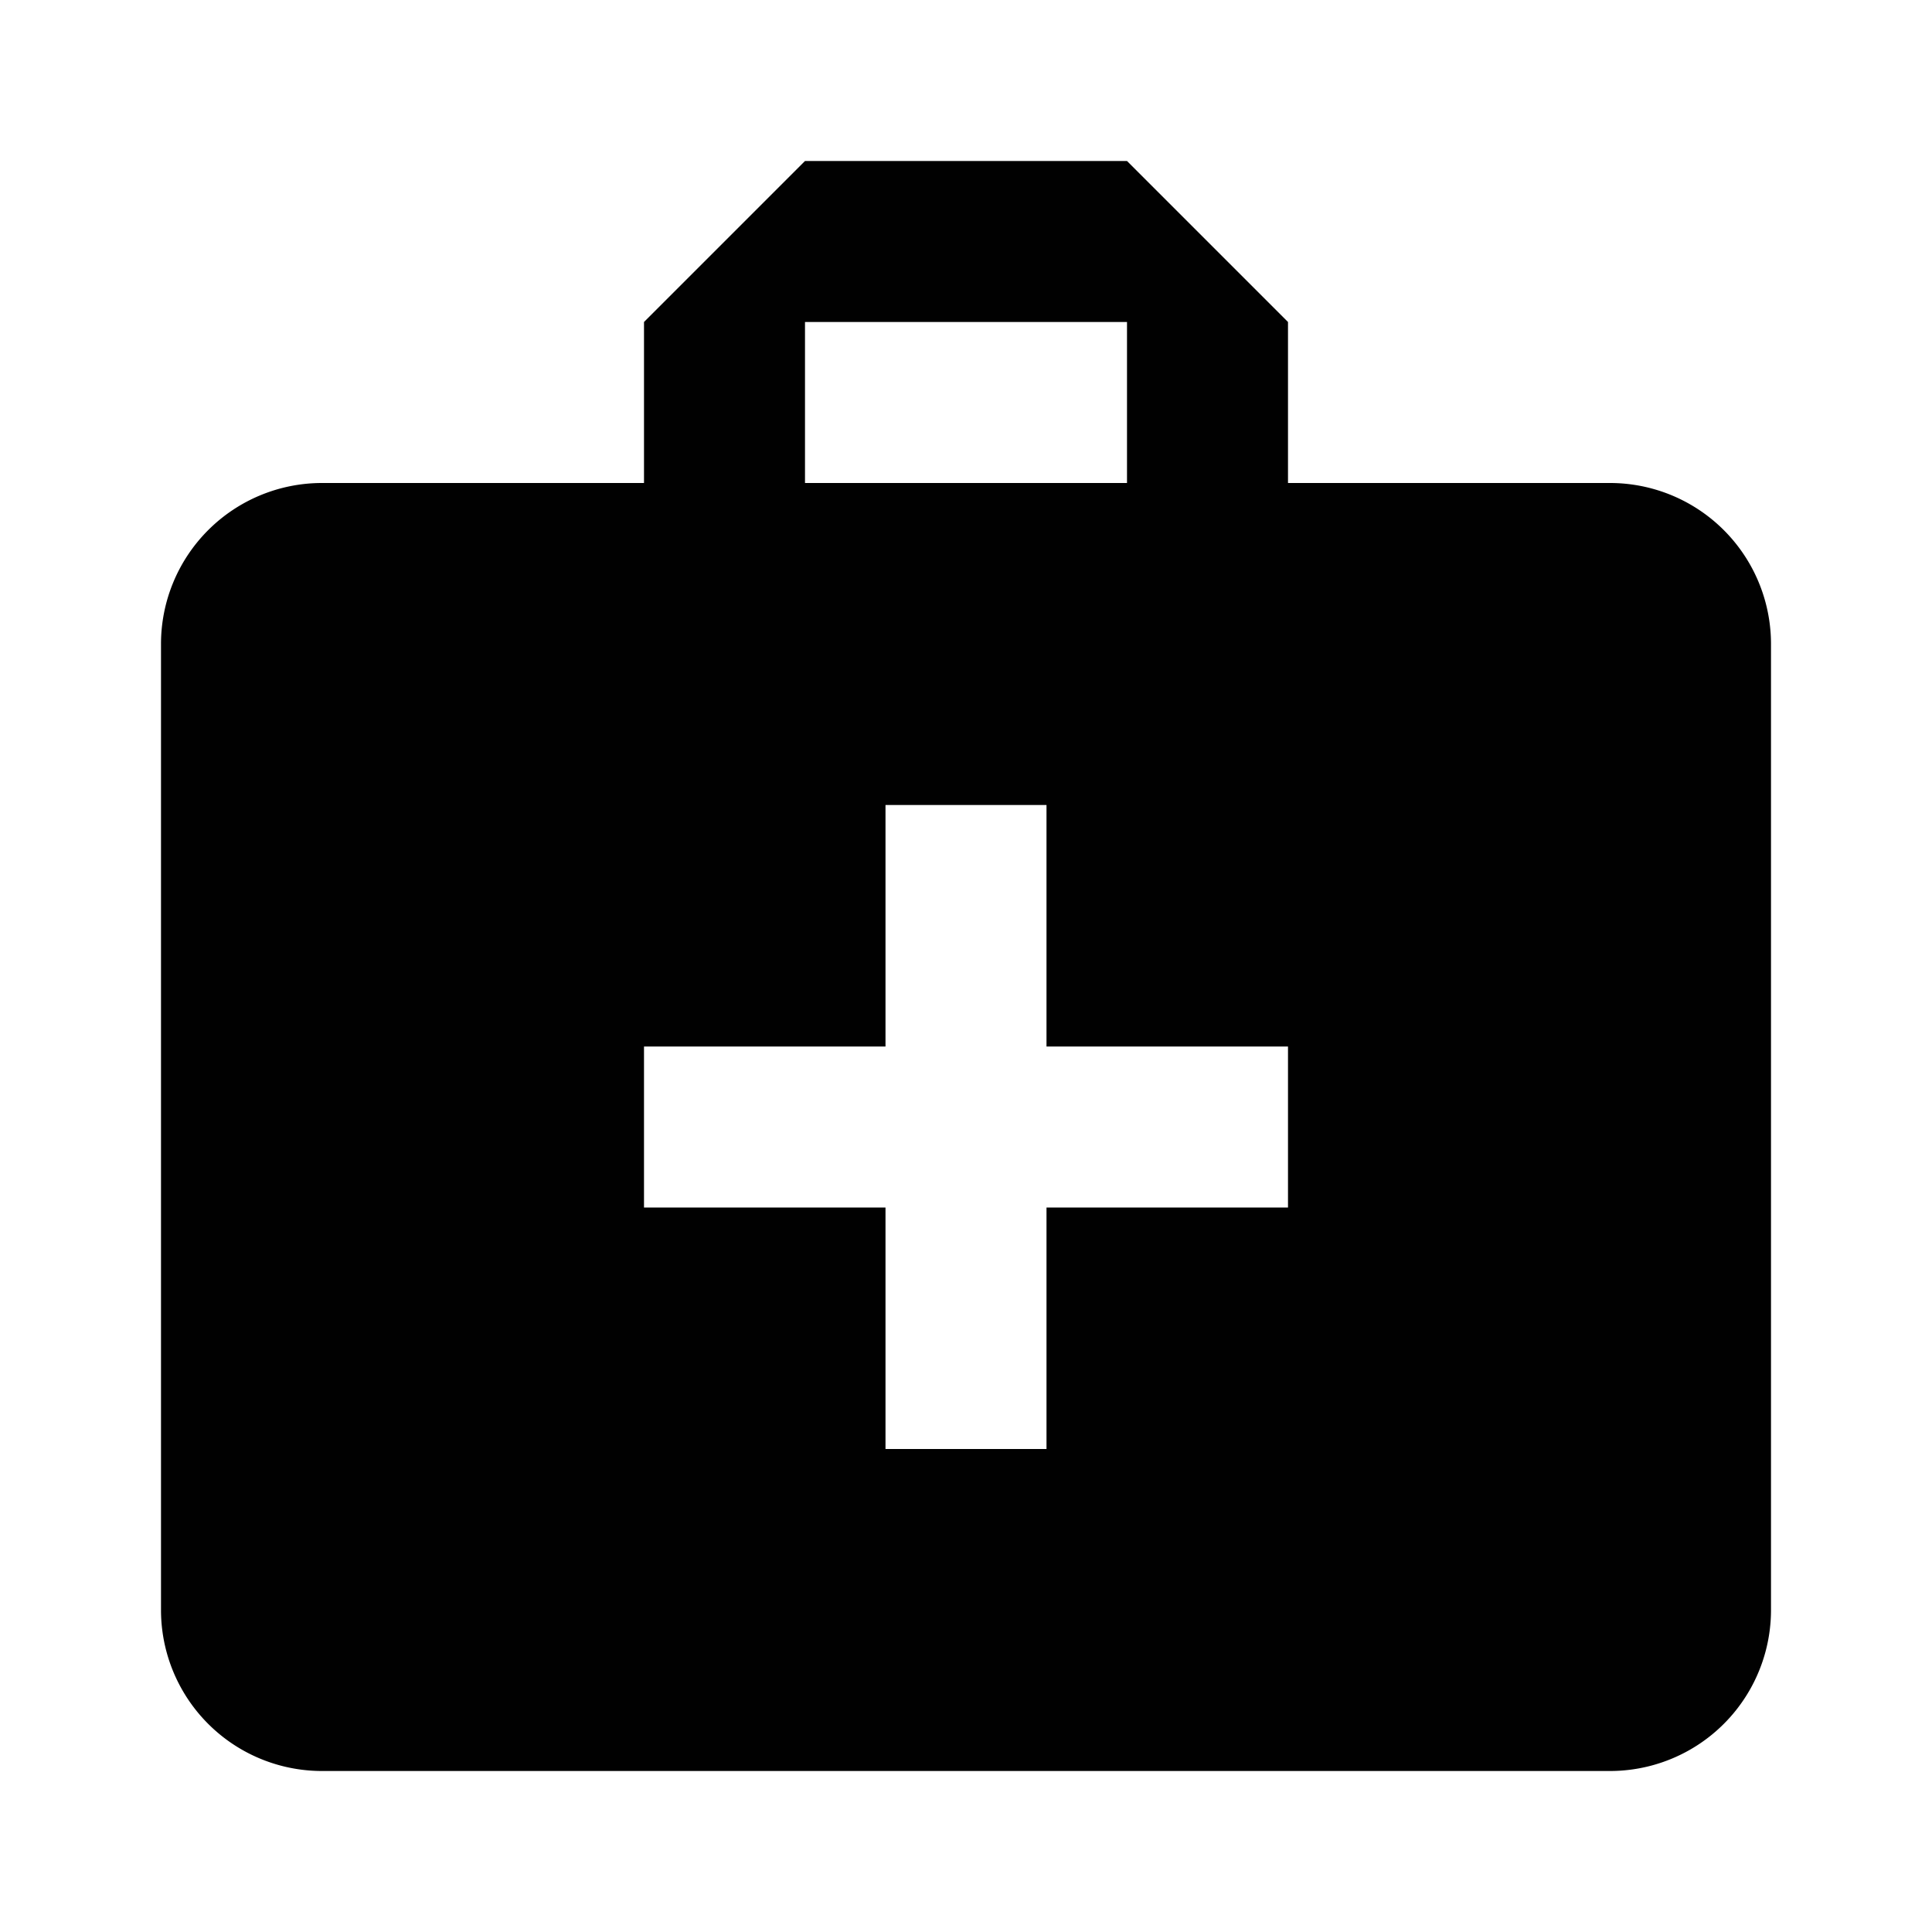
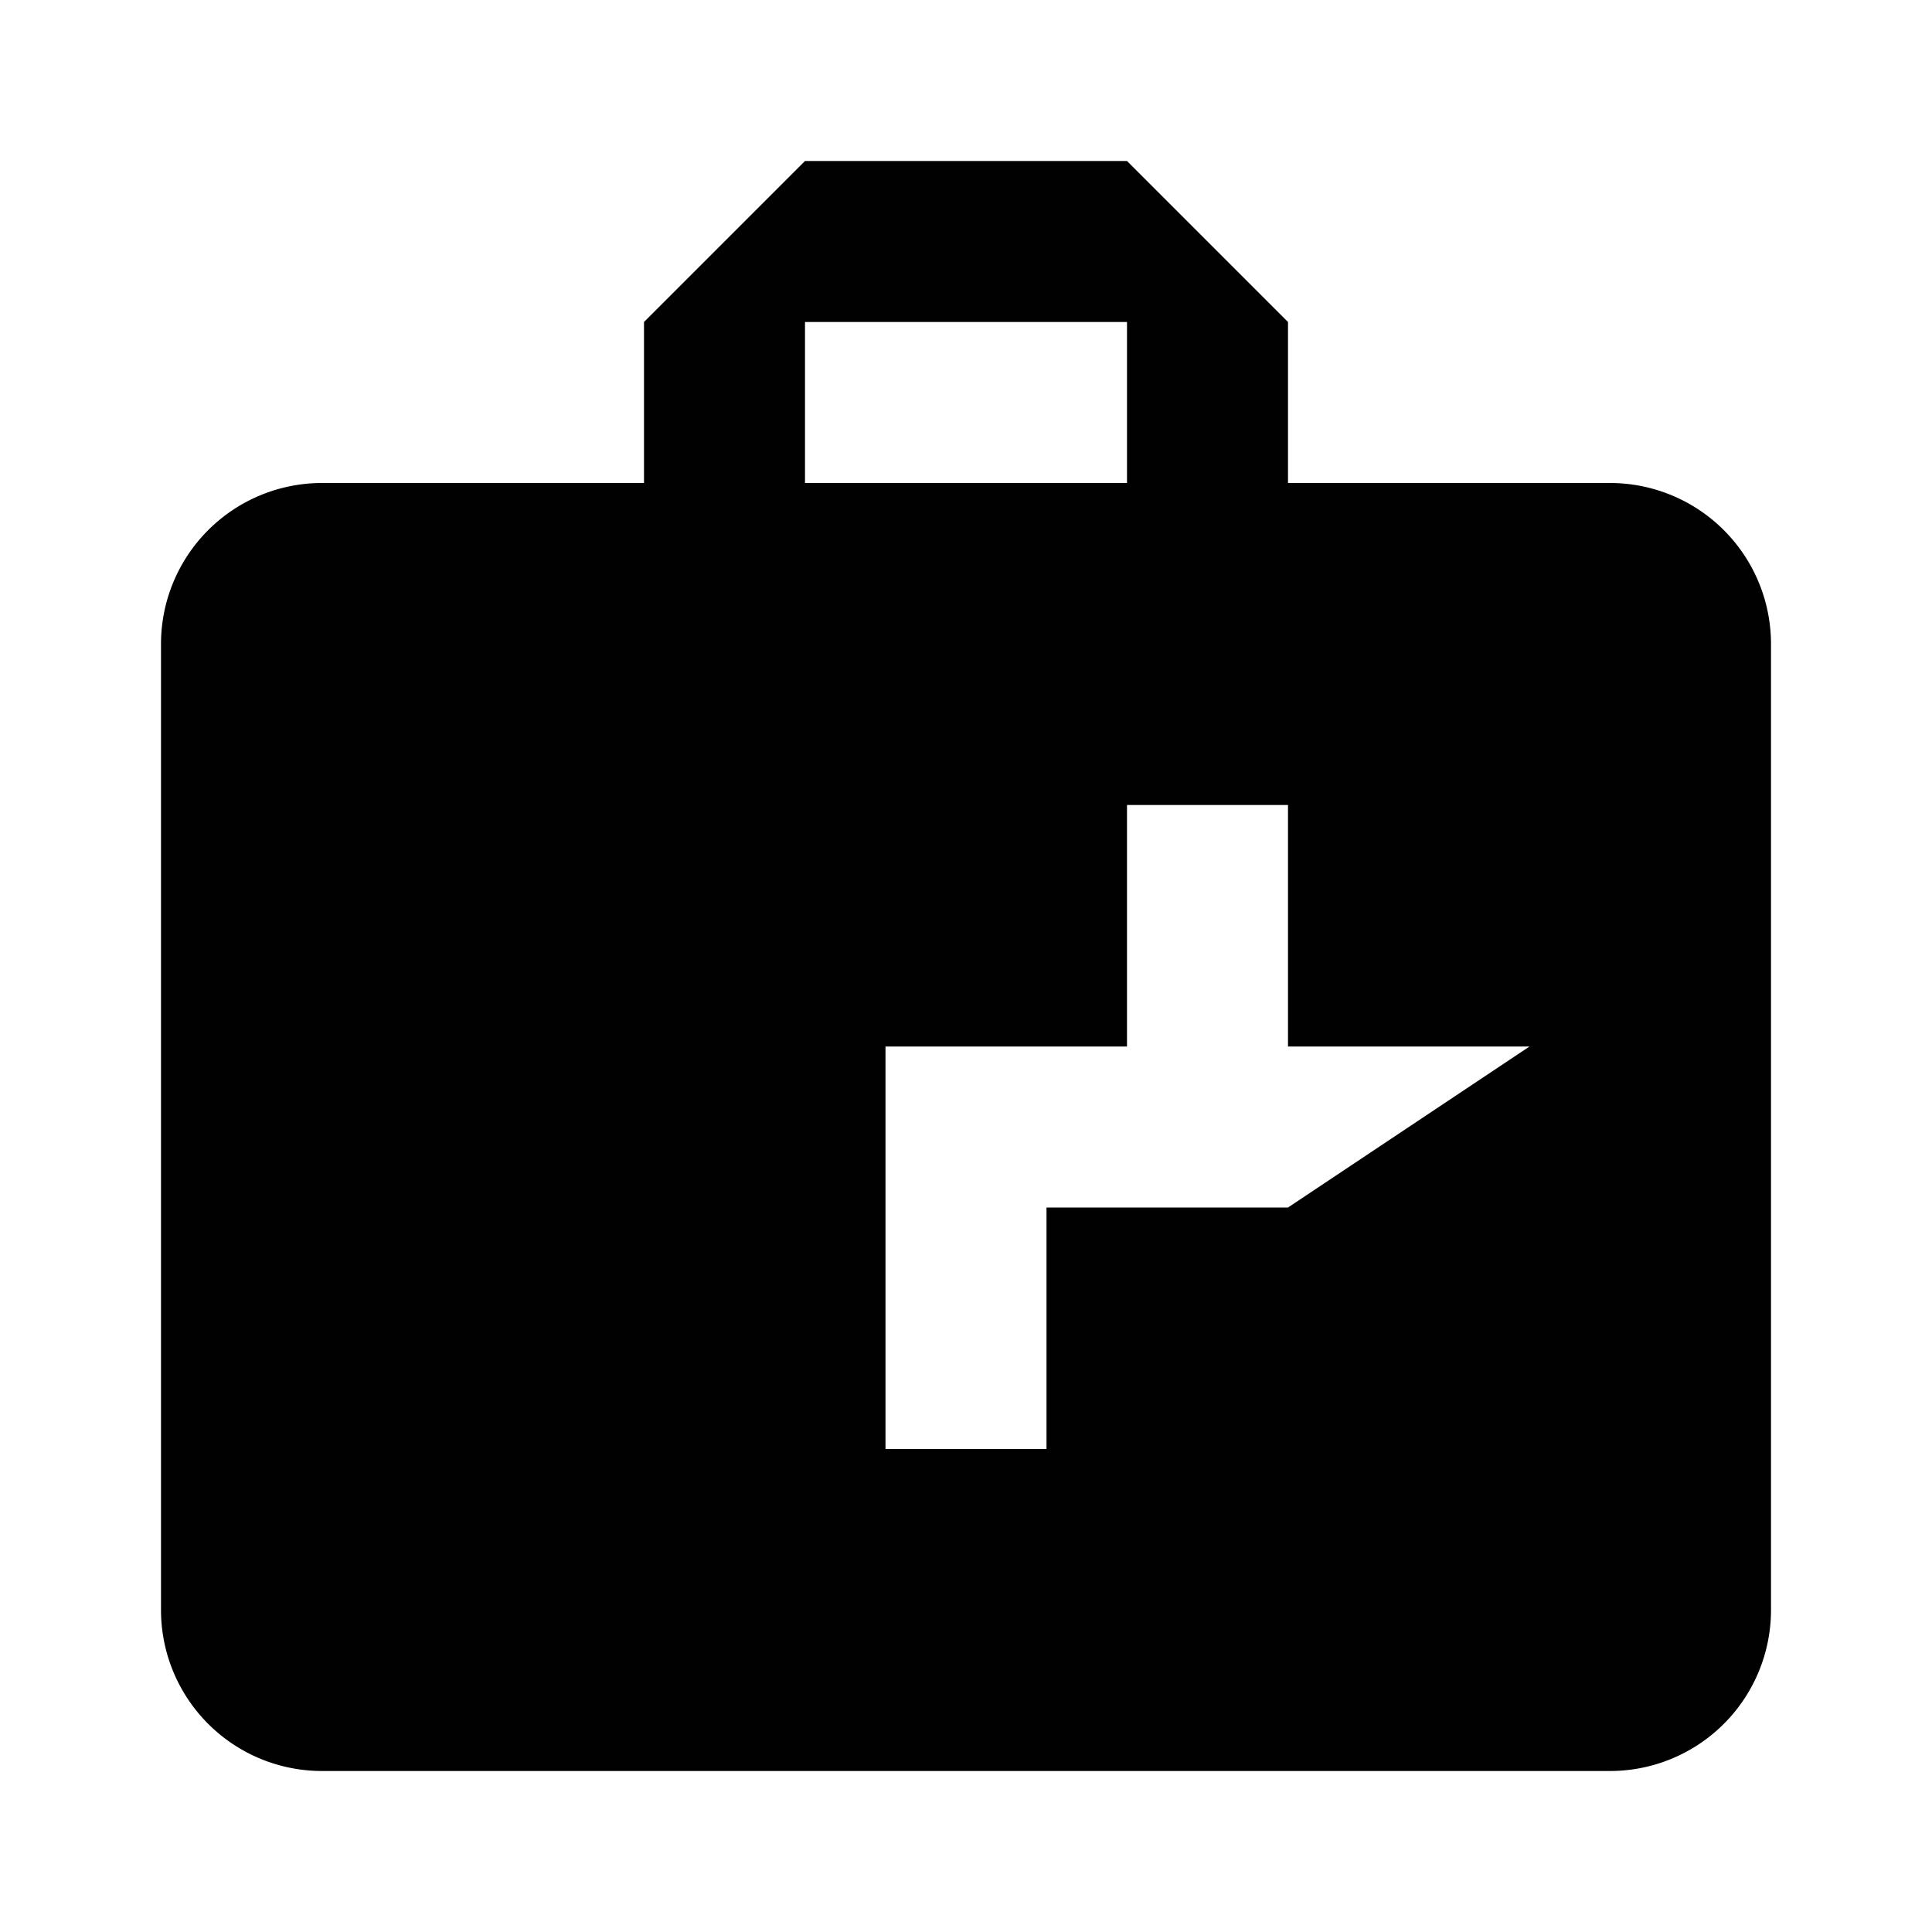
<svg xmlns="http://www.w3.org/2000/svg" id="Layer_1" data-name="Layer 1" viewBox="0 0 24 24">
  <defs>
    <style>.cls-1{fill:none;}.cls-2{fill:#010101;}</style>
  </defs>
  <title>3</title>
-   <rect class="cls-1" width="24" height="24" />
-   <path class="cls-2" d="M20,6H16V4L14,2H10L8,4V6H4A2,2,0,0,0,2,8V20a2,2,0,0,0,2,2H20a2,2,0,0,0,2-2V8A2,2,0,0,0,20,6ZM10,4h4V6H10Zm6,11H13v3H11V15H8V13h3V10h2v3h3Z" />
+   <path class="cls-2" d="M20,6H16V4L14,2H10L8,4V6H4A2,2,0,0,0,2,8V20a2,2,0,0,0,2,2H20a2,2,0,0,0,2-2V8A2,2,0,0,0,20,6ZM10,4h4V6H10Zm6,11H13v3H11V15V13h3V10h2v3h3Z" />
</svg>